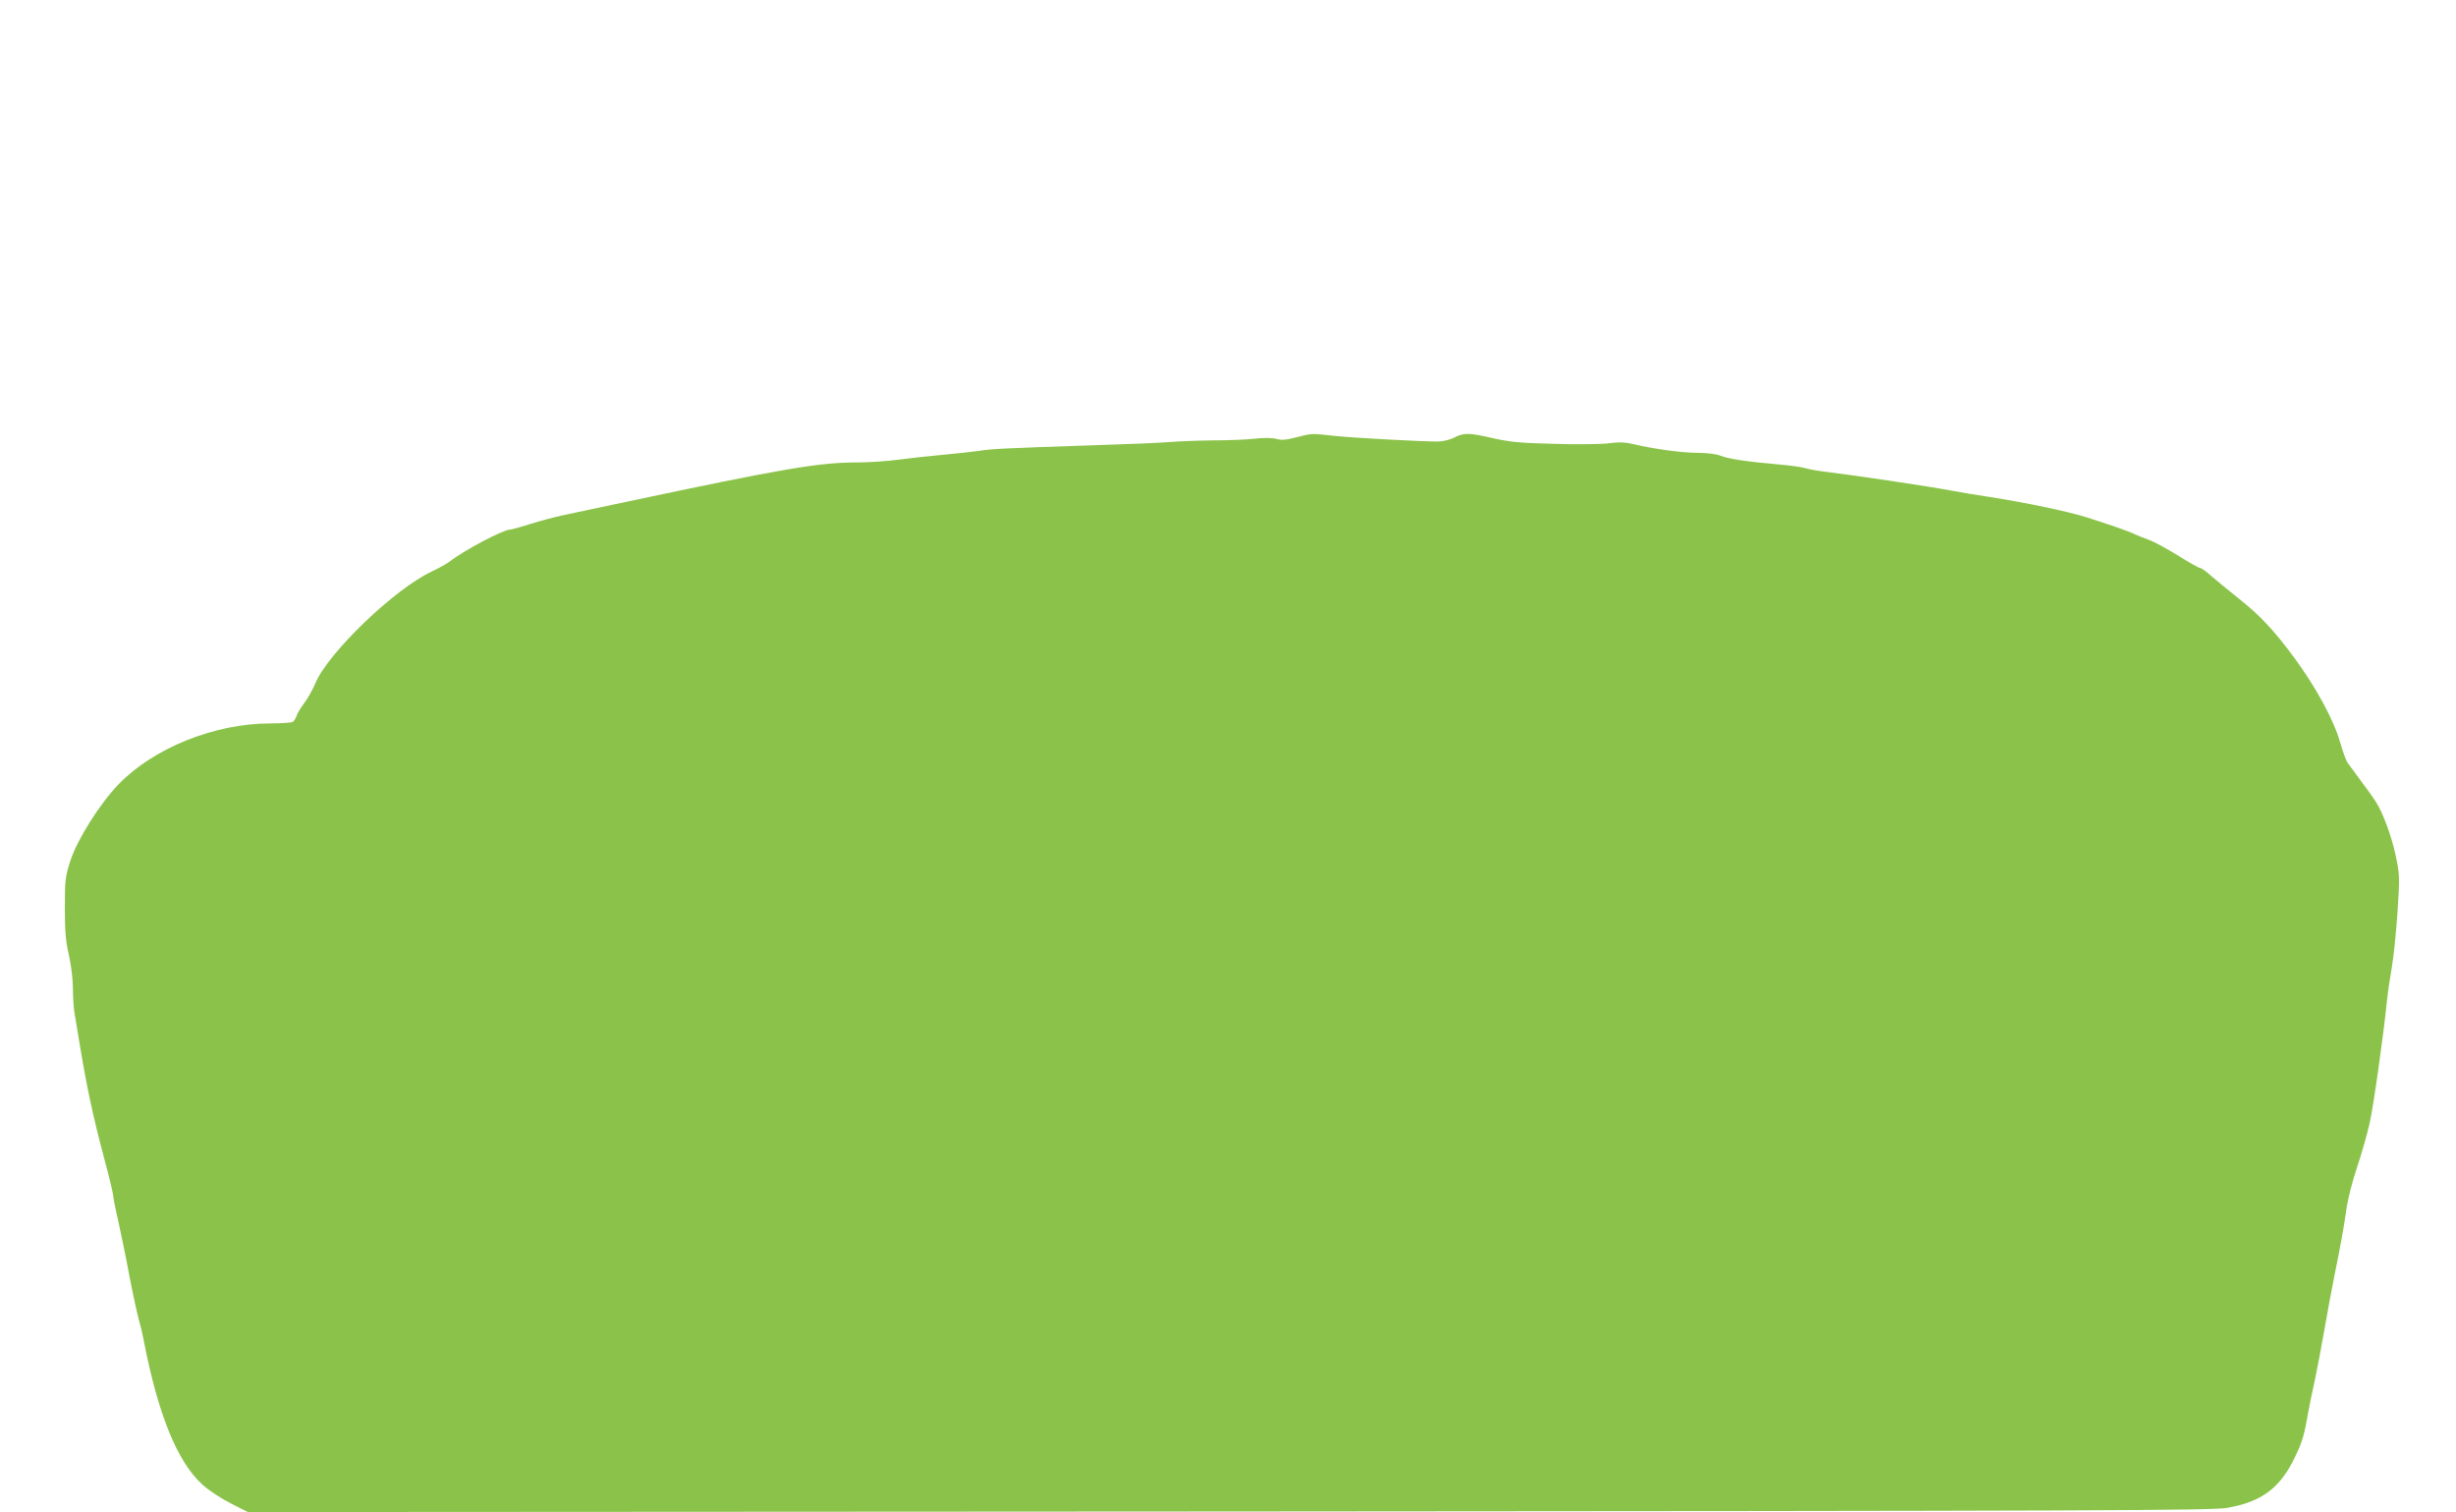
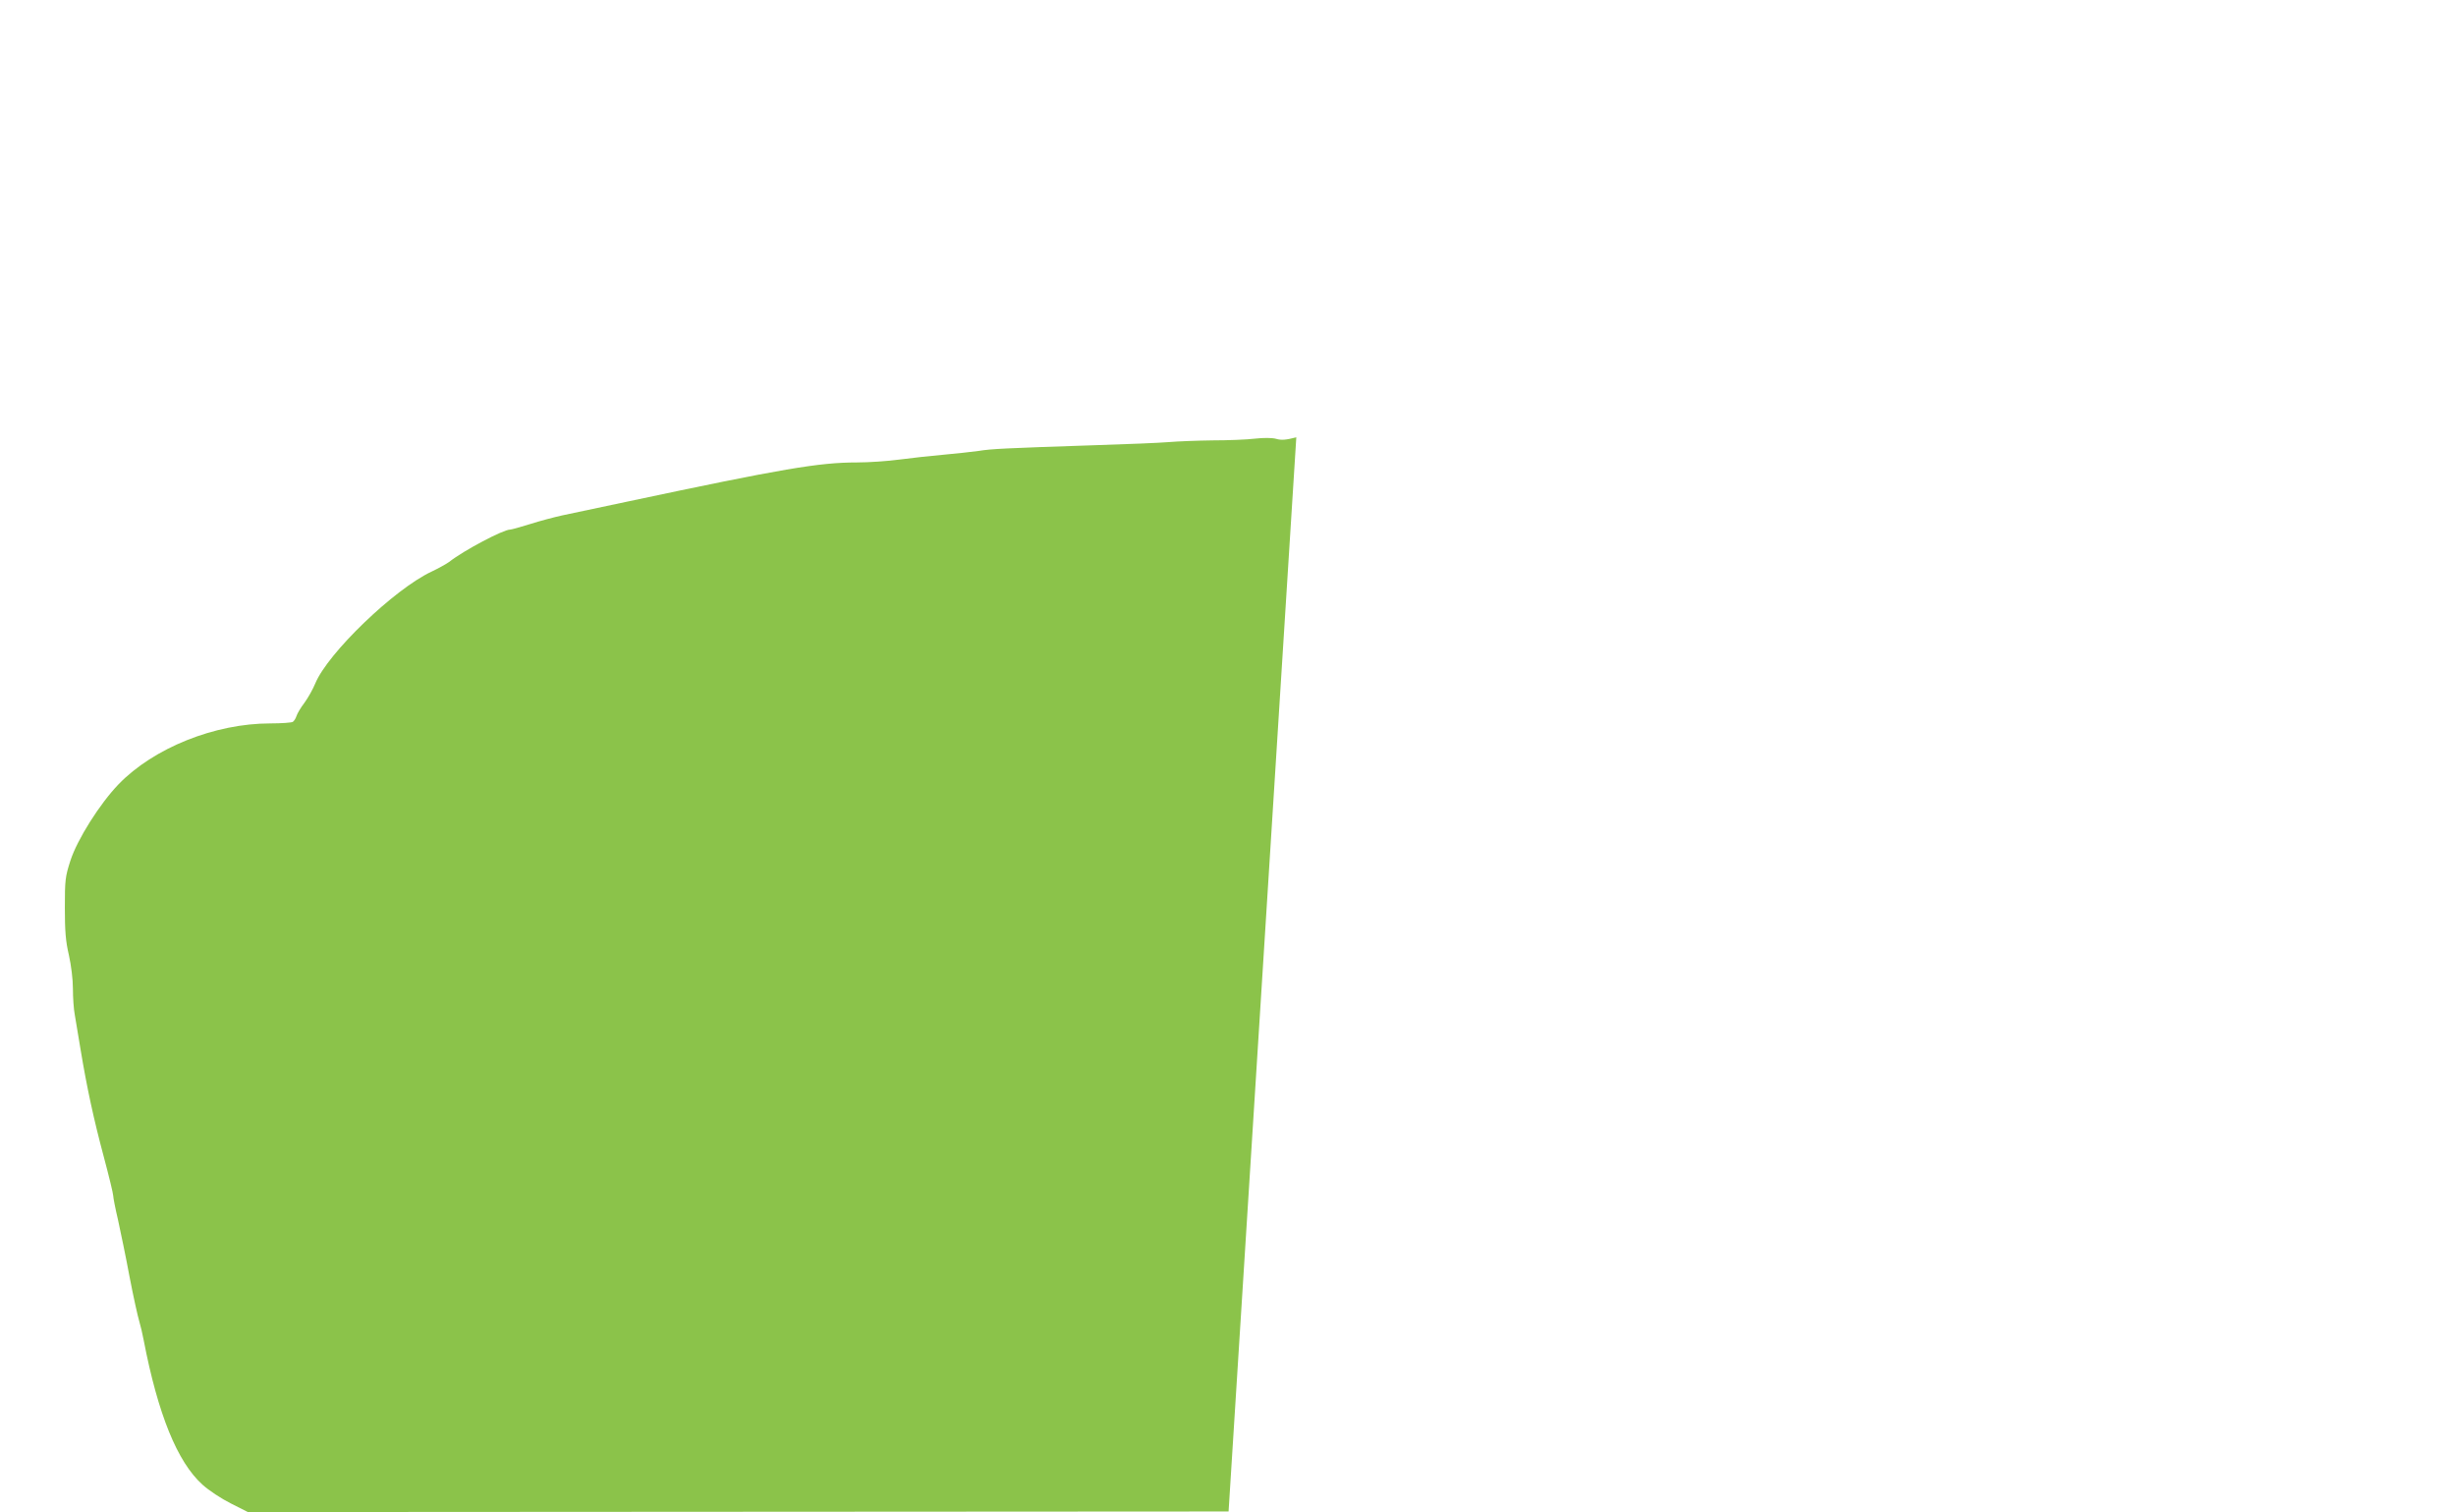
<svg xmlns="http://www.w3.org/2000/svg" version="1.0" width="1280pt" height="788pt" viewBox="0 0 1280 788" preserveAspectRatio="xMidYMid meet">
  <g transform="translate(0,788) scale(0.1,-0.1)" fill="#8bc34a" stroke="none">
-     <path d="M6756 5601 c-54 -14 -78 -16 -105 -8 -22 6 -65 6 -111 1 -41 -5 -140 -9 -220 -9 -80 -1 -183 -5 -230 -9 -47 -4 -218 -11 -380 -16 -477 -16 -542 -19 -610 -30 -36 -5 -119 -14 -185 -20 -66 -6 -169 -17 -228 -25 -59 -8 -158 -15 -221 -15 -197 0 -386 -32 -1196 -204 -146 -31 -299 -63 -340 -72 -41 -9 -117 -29 -167 -45 -51 -16 -98 -29 -105 -29 -35 0 -239 -107 -318 -169 -14 -10 -55 -33 -91 -50 -194 -91 -541 -425 -606 -583 -12 -29 -37 -74 -56 -100 -20 -26 -38 -57 -42 -70 -4 -13 -13 -26 -19 -30 -6 -4 -59 -8 -117 -8 -290 0 -608 -128 -791 -317 -98 -102 -215 -287 -251 -398 -27 -84 -29 -101 -29 -245 0 -122 4 -175 21 -247 12 -54 21 -127 21 -175 0 -46 4 -108 10 -138 5 -30 18 -111 30 -180 33 -199 68 -361 121 -559 27 -101 49 -192 49 -202 0 -10 11 -67 25 -126 13 -60 41 -193 60 -296 20 -104 43 -207 50 -230 7 -23 18 -69 24 -102 74 -384 175 -634 306 -752 33 -30 98 -73 148 -98 l89 -45 5111 3 c4615 3 5121 5 5205 19 179 31 276 104 352 263 39 80 49 115 70 235 6 36 22 112 35 170 12 58 35 177 50 265 15 88 39 214 52 280 32 157 47 240 63 350 7 50 32 147 56 217 24 71 52 172 64 225 21 95 72 458 90 635 5 48 17 129 26 180 9 51 22 178 29 283 12 183 12 193 -9 295 -22 104 -68 228 -106 285 -11 17 -44 64 -75 105 -30 41 -62 84 -70 95 -8 11 -26 61 -40 110 -33 115 -126 285 -237 436 -109 147 -179 222 -293 312 -49 39 -112 91 -139 114 -26 24 -53 43 -60 43 -6 0 -58 29 -115 65 -57 35 -124 72 -150 81 -25 9 -57 22 -71 28 -26 14 -117 46 -255 90 -95 30 -317 77 -505 106 -74 11 -169 27 -210 35 -85 17 -514 81 -635 95 -44 5 -96 14 -115 20 -19 6 -84 15 -145 20 -158 14 -255 28 -298 45 -22 9 -70 15 -117 15 -83 0 -230 20 -335 45 -45 11 -77 12 -130 5 -38 -5 -167 -7 -285 -3 -176 4 -233 10 -317 29 -125 29 -153 30 -203 4 -21 -11 -58 -20 -82 -21 -74 -1 -448 19 -548 30 -118 13 -111 13 -194 -8z" />
+     <path d="M6756 5601 c-54 -14 -78 -16 -105 -8 -22 6 -65 6 -111 1 -41 -5 -140 -9 -220 -9 -80 -1 -183 -5 -230 -9 -47 -4 -218 -11 -380 -16 -477 -16 -542 -19 -610 -30 -36 -5 -119 -14 -185 -20 -66 -6 -169 -17 -228 -25 -59 -8 -158 -15 -221 -15 -197 0 -386 -32 -1196 -204 -146 -31 -299 -63 -340 -72 -41 -9 -117 -29 -167 -45 -51 -16 -98 -29 -105 -29 -35 0 -239 -107 -318 -169 -14 -10 -55 -33 -91 -50 -194 -91 -541 -425 -606 -583 -12 -29 -37 -74 -56 -100 -20 -26 -38 -57 -42 -70 -4 -13 -13 -26 -19 -30 -6 -4 -59 -8 -117 -8 -290 0 -608 -128 -791 -317 -98 -102 -215 -287 -251 -398 -27 -84 -29 -101 -29 -245 0 -122 4 -175 21 -247 12 -54 21 -127 21 -175 0 -46 4 -108 10 -138 5 -30 18 -111 30 -180 33 -199 68 -361 121 -559 27 -101 49 -192 49 -202 0 -10 11 -67 25 -126 13 -60 41 -193 60 -296 20 -104 43 -207 50 -230 7 -23 18 -69 24 -102 74 -384 175 -634 306 -752 33 -30 98 -73 148 -98 l89 -45 5111 3 z" />
  </g>
</svg>